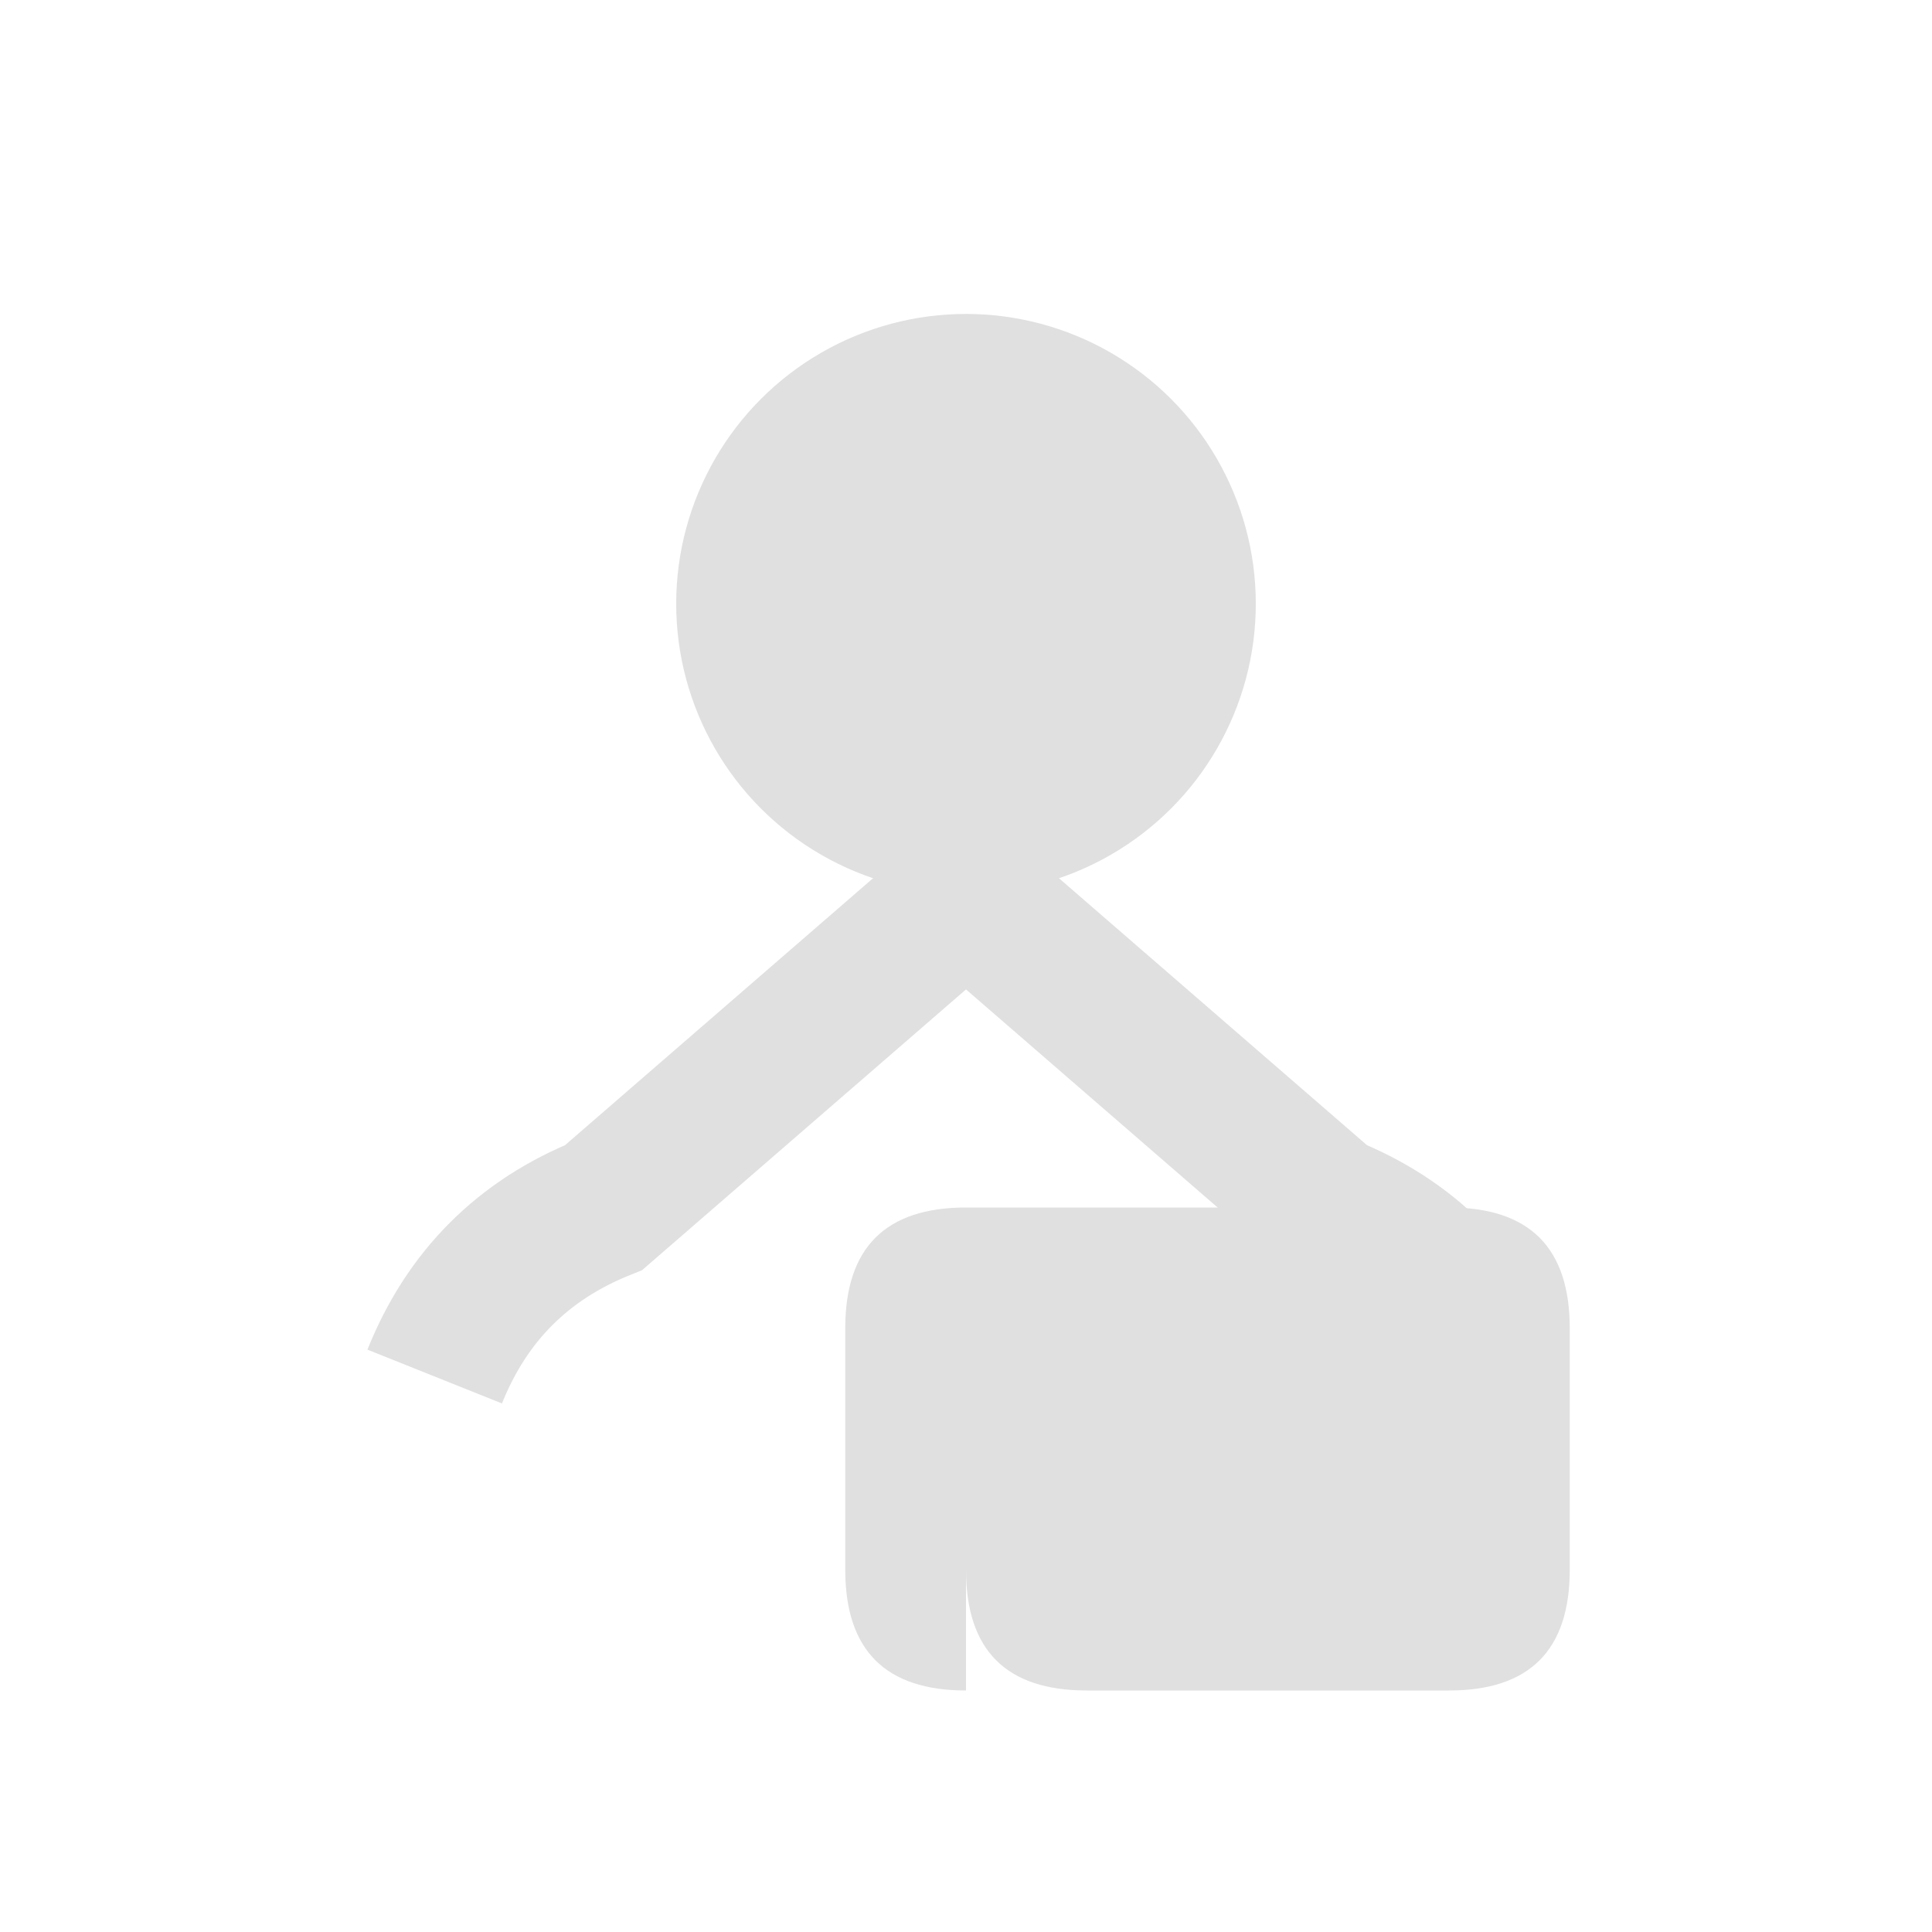
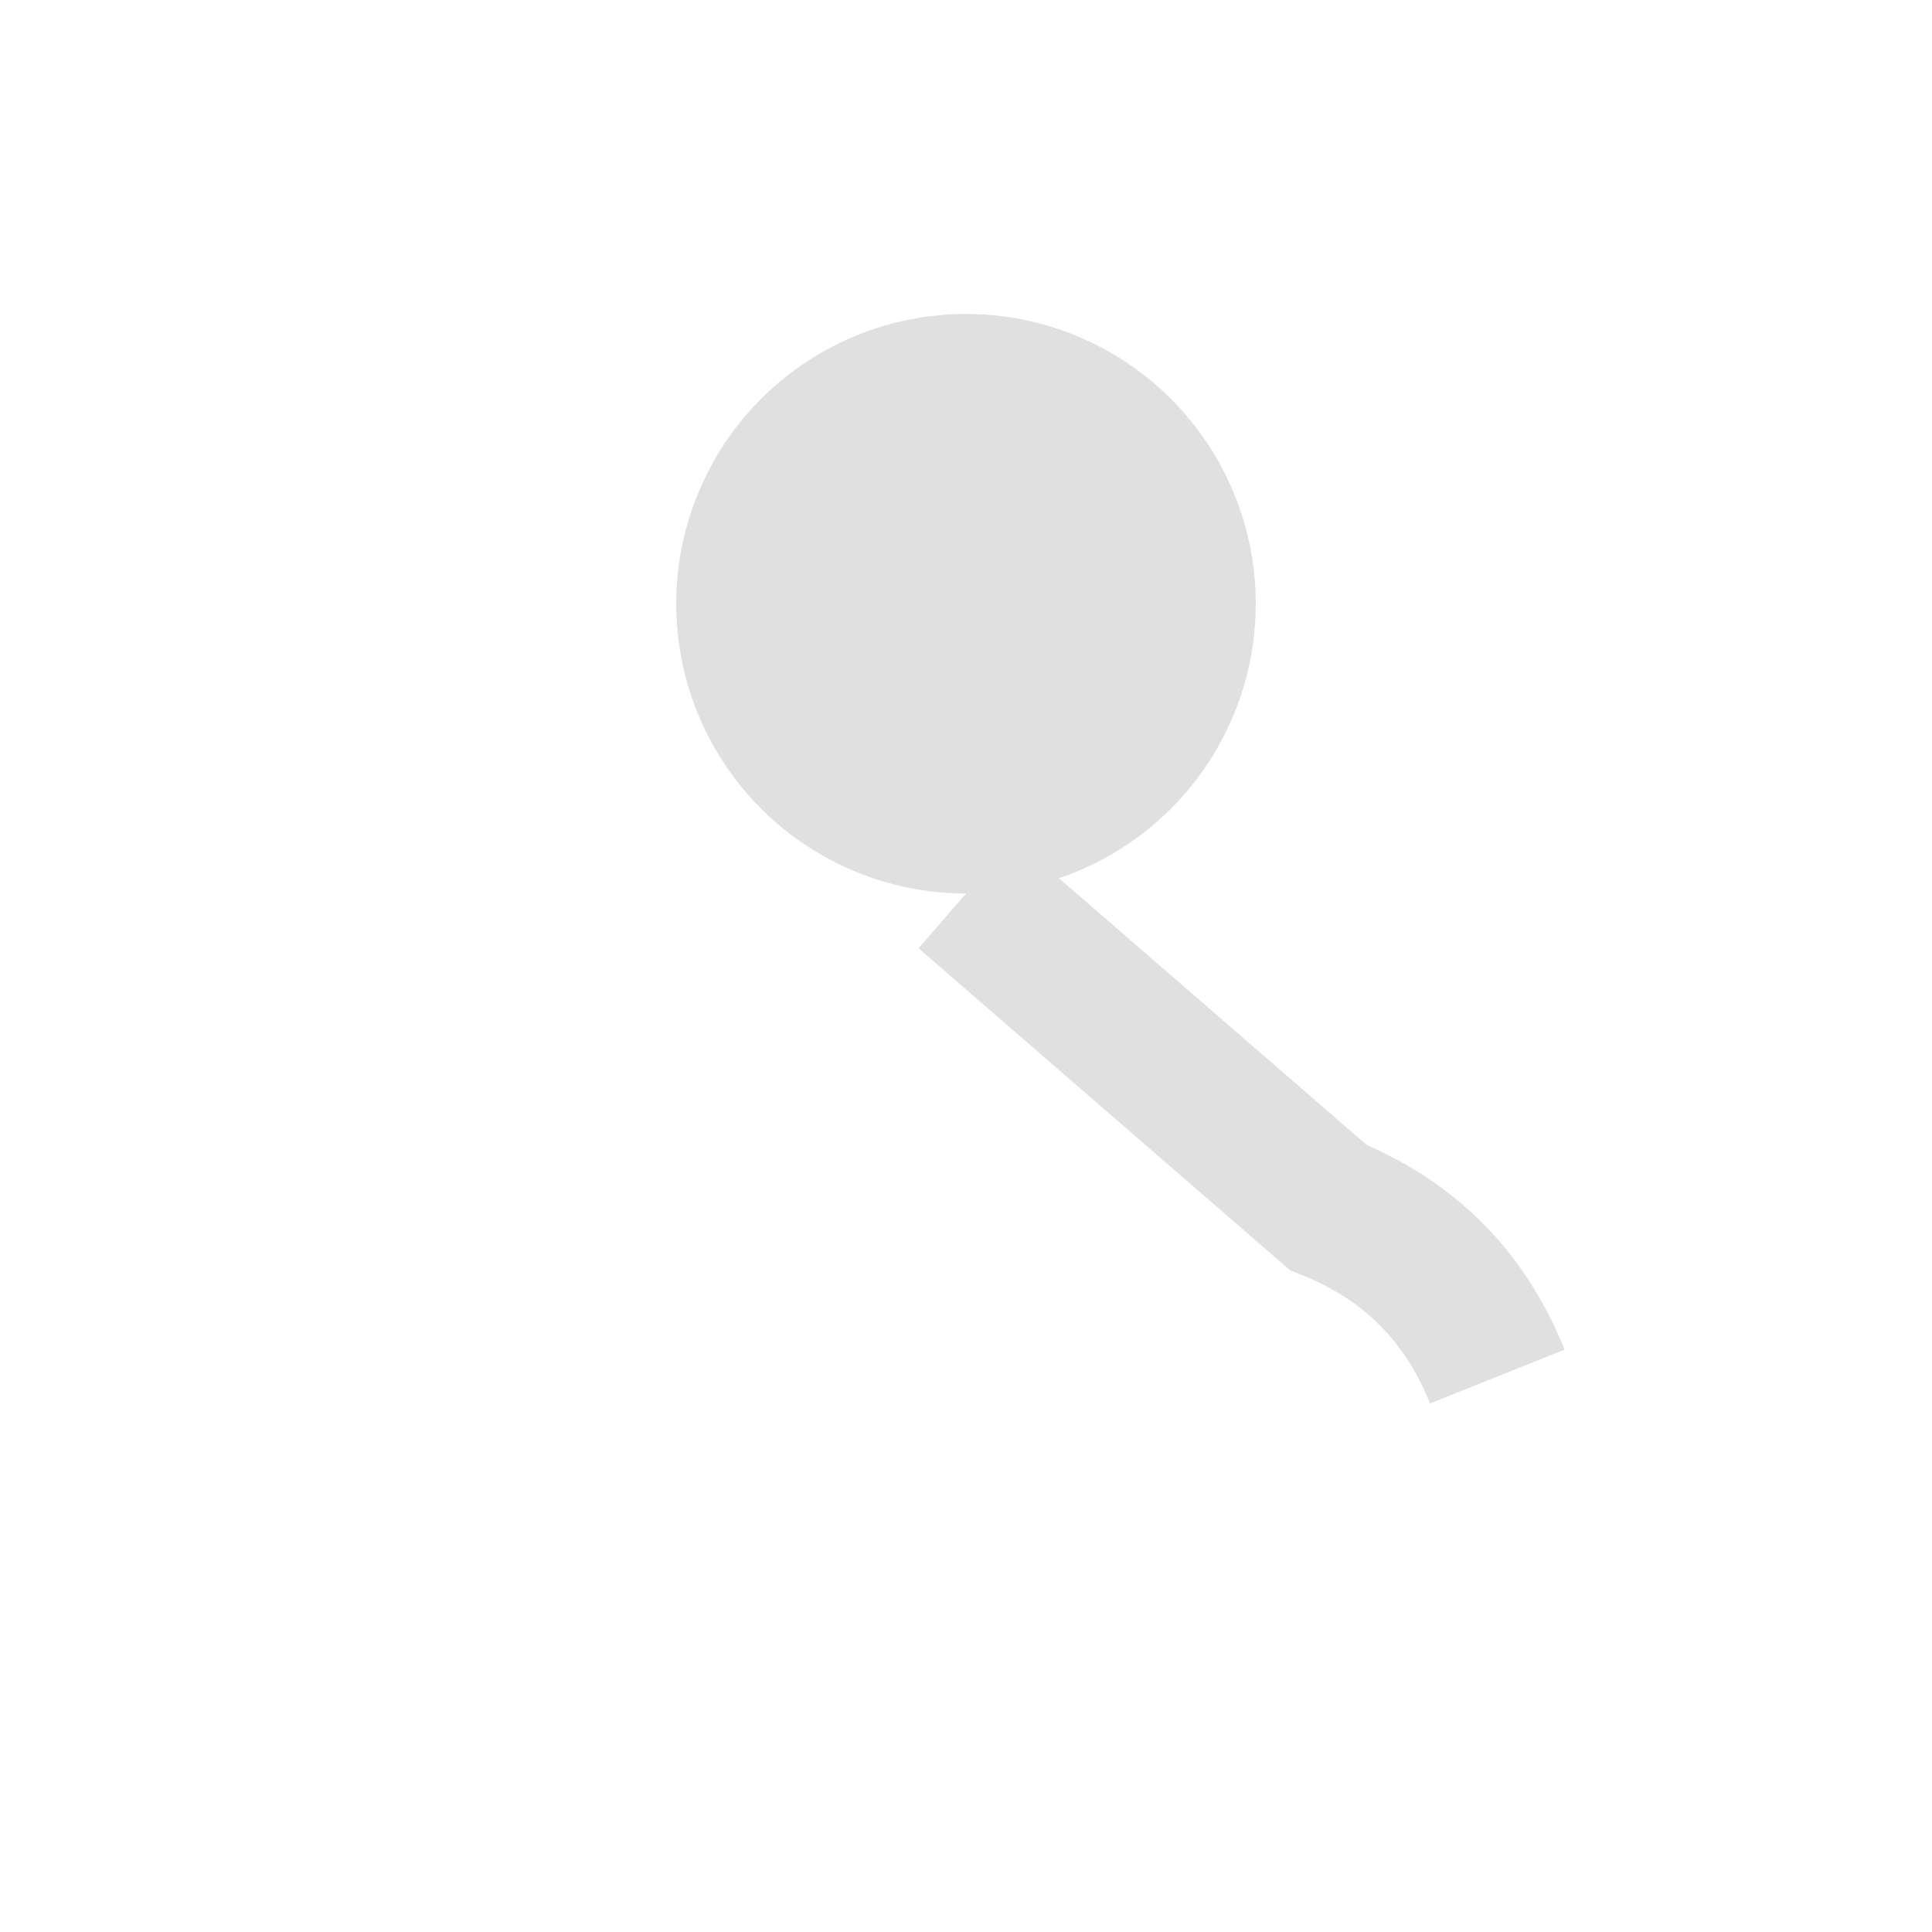
<svg xmlns="http://www.w3.org/2000/svg" width="800px" height="800px" viewBox="0 0 800 800" version="1.1">
  <circle cx="400" cy="250" r="120" fill="#e0e0e0" />
-   <path d="M400 370               L400 650              Q400 700, 450 700              L600 700              Q650 700, 650 650              L650 550              Q650 500, 600 500              L400 500              L400 500              Q350 500, 350 550              L350 650              Q350 700, 400 700              L400 650              Z" fill="#e0e0e0" />
-   <path d="M400 370              L250 500              Q200 520, 180 570" stroke="#e0e0e0" stroke-width="60" fill="none" />
  <path d="M400 370              L550 500              Q600 520, 620 570" stroke="#e0e0e0" stroke-width="60" fill="none" />
</svg>